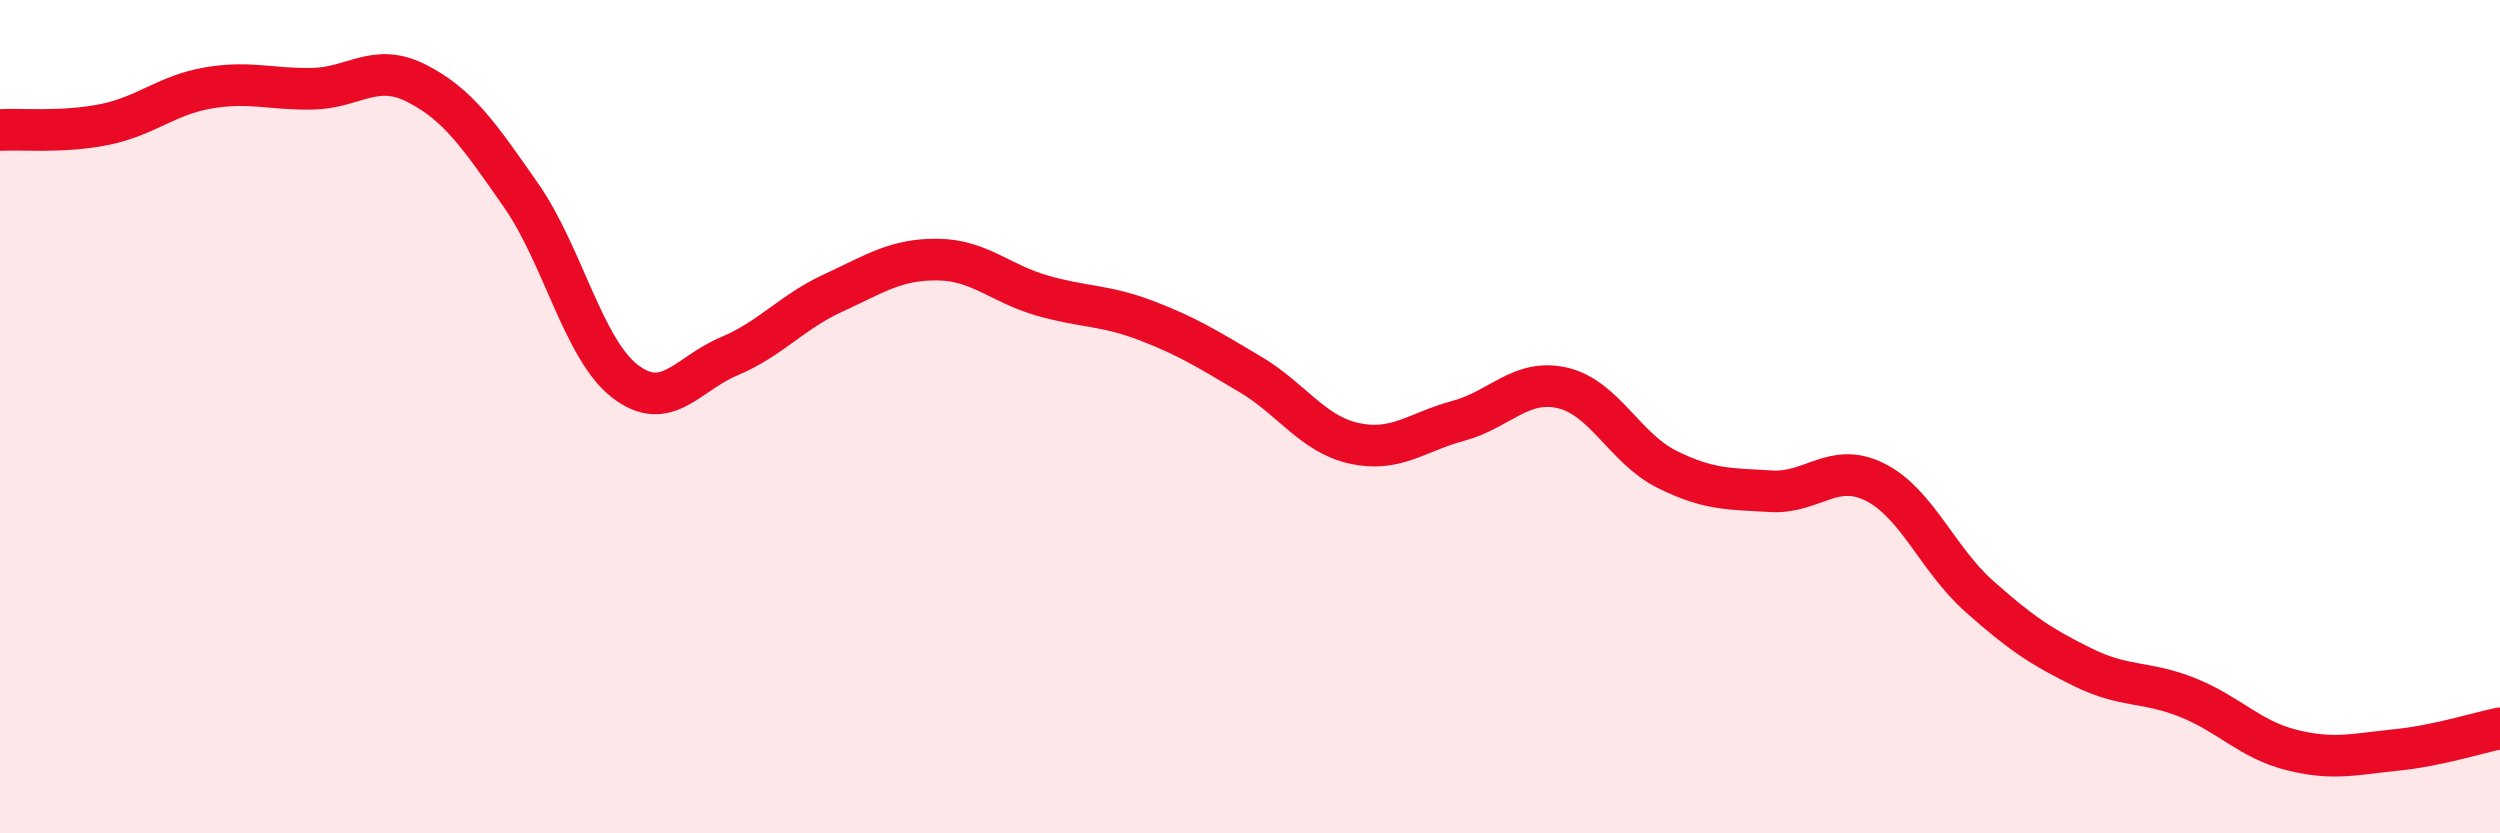
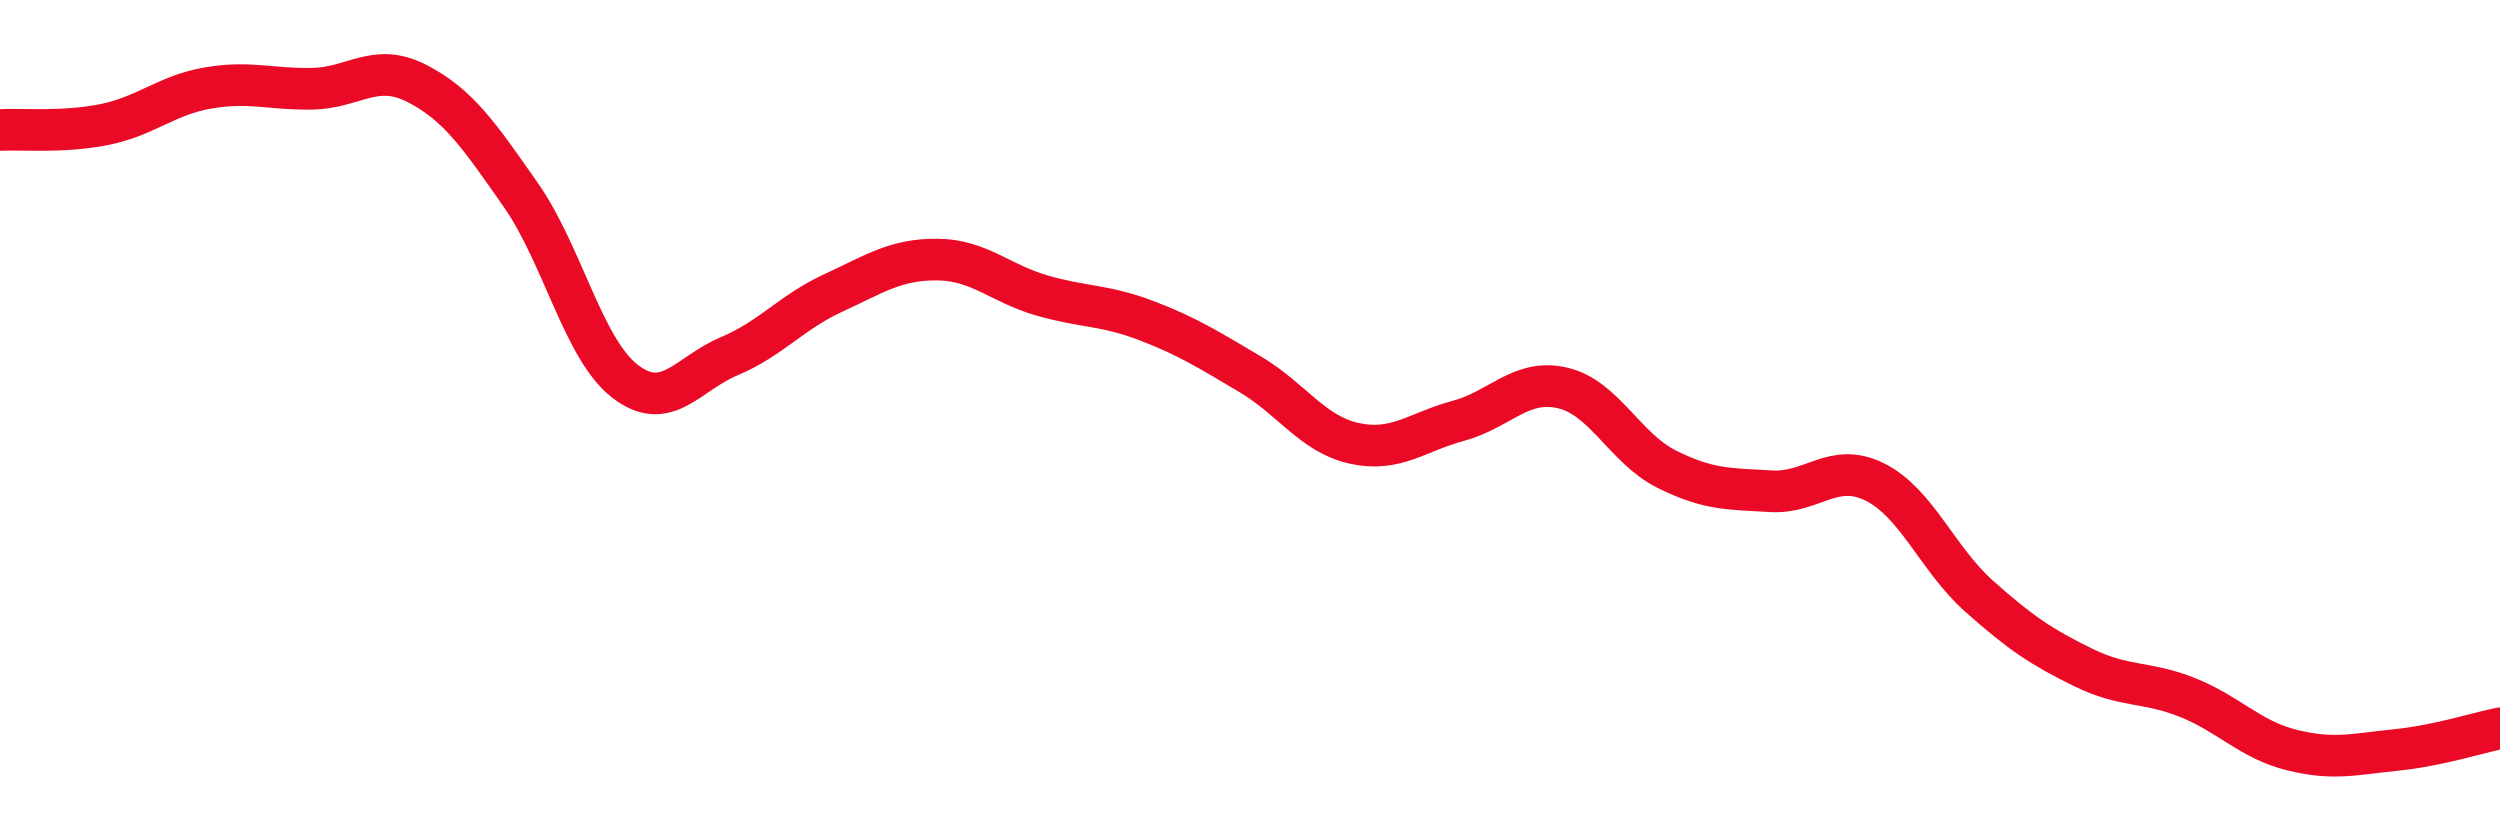
<svg xmlns="http://www.w3.org/2000/svg" width="60" height="20" viewBox="0 0 60 20">
-   <path d="M 0,3.12 C 0.5,3.09 1.5,3.19 2.5,2.99 C 3.5,2.79 4,2.28 5,2.11 C 6,1.94 6.5,2.15 7.5,2.13 C 8.5,2.11 9,1.49 10,2 C 11,2.51 11.5,3.25 12.5,4.68 C 13.5,6.11 14,8.38 15,9.15 C 16,9.92 16.5,8.97 17.5,8.55 C 18.5,8.13 19,7.49 20,7.03 C 21,6.57 21.5,6.22 22.5,6.23 C 23.5,6.24 24,6.8 25,7.09 C 26,7.38 26.5,7.31 27.5,7.69 C 28.5,8.07 29,8.39 30,8.98 C 31,9.57 31.5,10.42 32.5,10.64 C 33.5,10.86 34,10.37 35,10.1 C 36,9.83 36.5,9.08 37.5,9.31 C 38.5,9.54 39,10.76 40,11.26 C 41,11.76 41.5,11.73 42.5,11.79 C 43.5,11.85 44,11.07 45,11.57 C 46,12.07 46.5,13.42 47.5,14.31 C 48.5,15.2 49,15.53 50,16.02 C 51,16.51 51.5,16.34 52.5,16.74 C 53.5,17.14 54,17.75 55,18 C 56,18.25 56.5,18.1 57.5,18 C 58.5,17.9 59.5,17.58 60,17.48L60 20L0 20Z" fill="#EB0A25" opacity="0.1" stroke-linecap="round" stroke-linejoin="round" />
  <path d="M 0,3.12 C 0.5,3.09 1.5,3.19 2.5,2.99 C 3.5,2.79 4,2.28 5,2.11 C 6,1.94 6.5,2.15 7.5,2.13 C 8.5,2.11 9,1.49 10,2 C 11,2.51 11.5,3.25 12.5,4.68 C 13.5,6.11 14,8.38 15,9.15 C 16,9.92 16.5,8.97 17.5,8.55 C 18.5,8.13 19,7.49 20,7.03 C 21,6.57 21.5,6.22 22.5,6.23 C 23.5,6.24 24,6.8 25,7.09 C 26,7.38 26.5,7.31 27.5,7.69 C 28.5,8.07 29,8.39 30,8.98 C 31,9.57 31.5,10.42 32.5,10.64 C 33.5,10.86 34,10.37 35,10.1 C 36,9.83 36.5,9.08 37.5,9.31 C 38.5,9.54 39,10.76 40,11.26 C 41,11.76 41.5,11.73 42.5,11.79 C 43.5,11.85 44,11.07 45,11.57 C 46,12.07 46.5,13.42 47.5,14.31 C 48.5,15.2 49,15.53 50,16.02 C 51,16.51 51.5,16.34 52.5,16.74 C 53.5,17.14 54,17.75 55,18 C 56,18.25 56.5,18.1 57.5,18 C 58.5,17.9 59.5,17.58 60,17.48" stroke="#EB0A25" stroke-width="1" fill="none" stroke-linecap="round" stroke-linejoin="round" />
</svg>